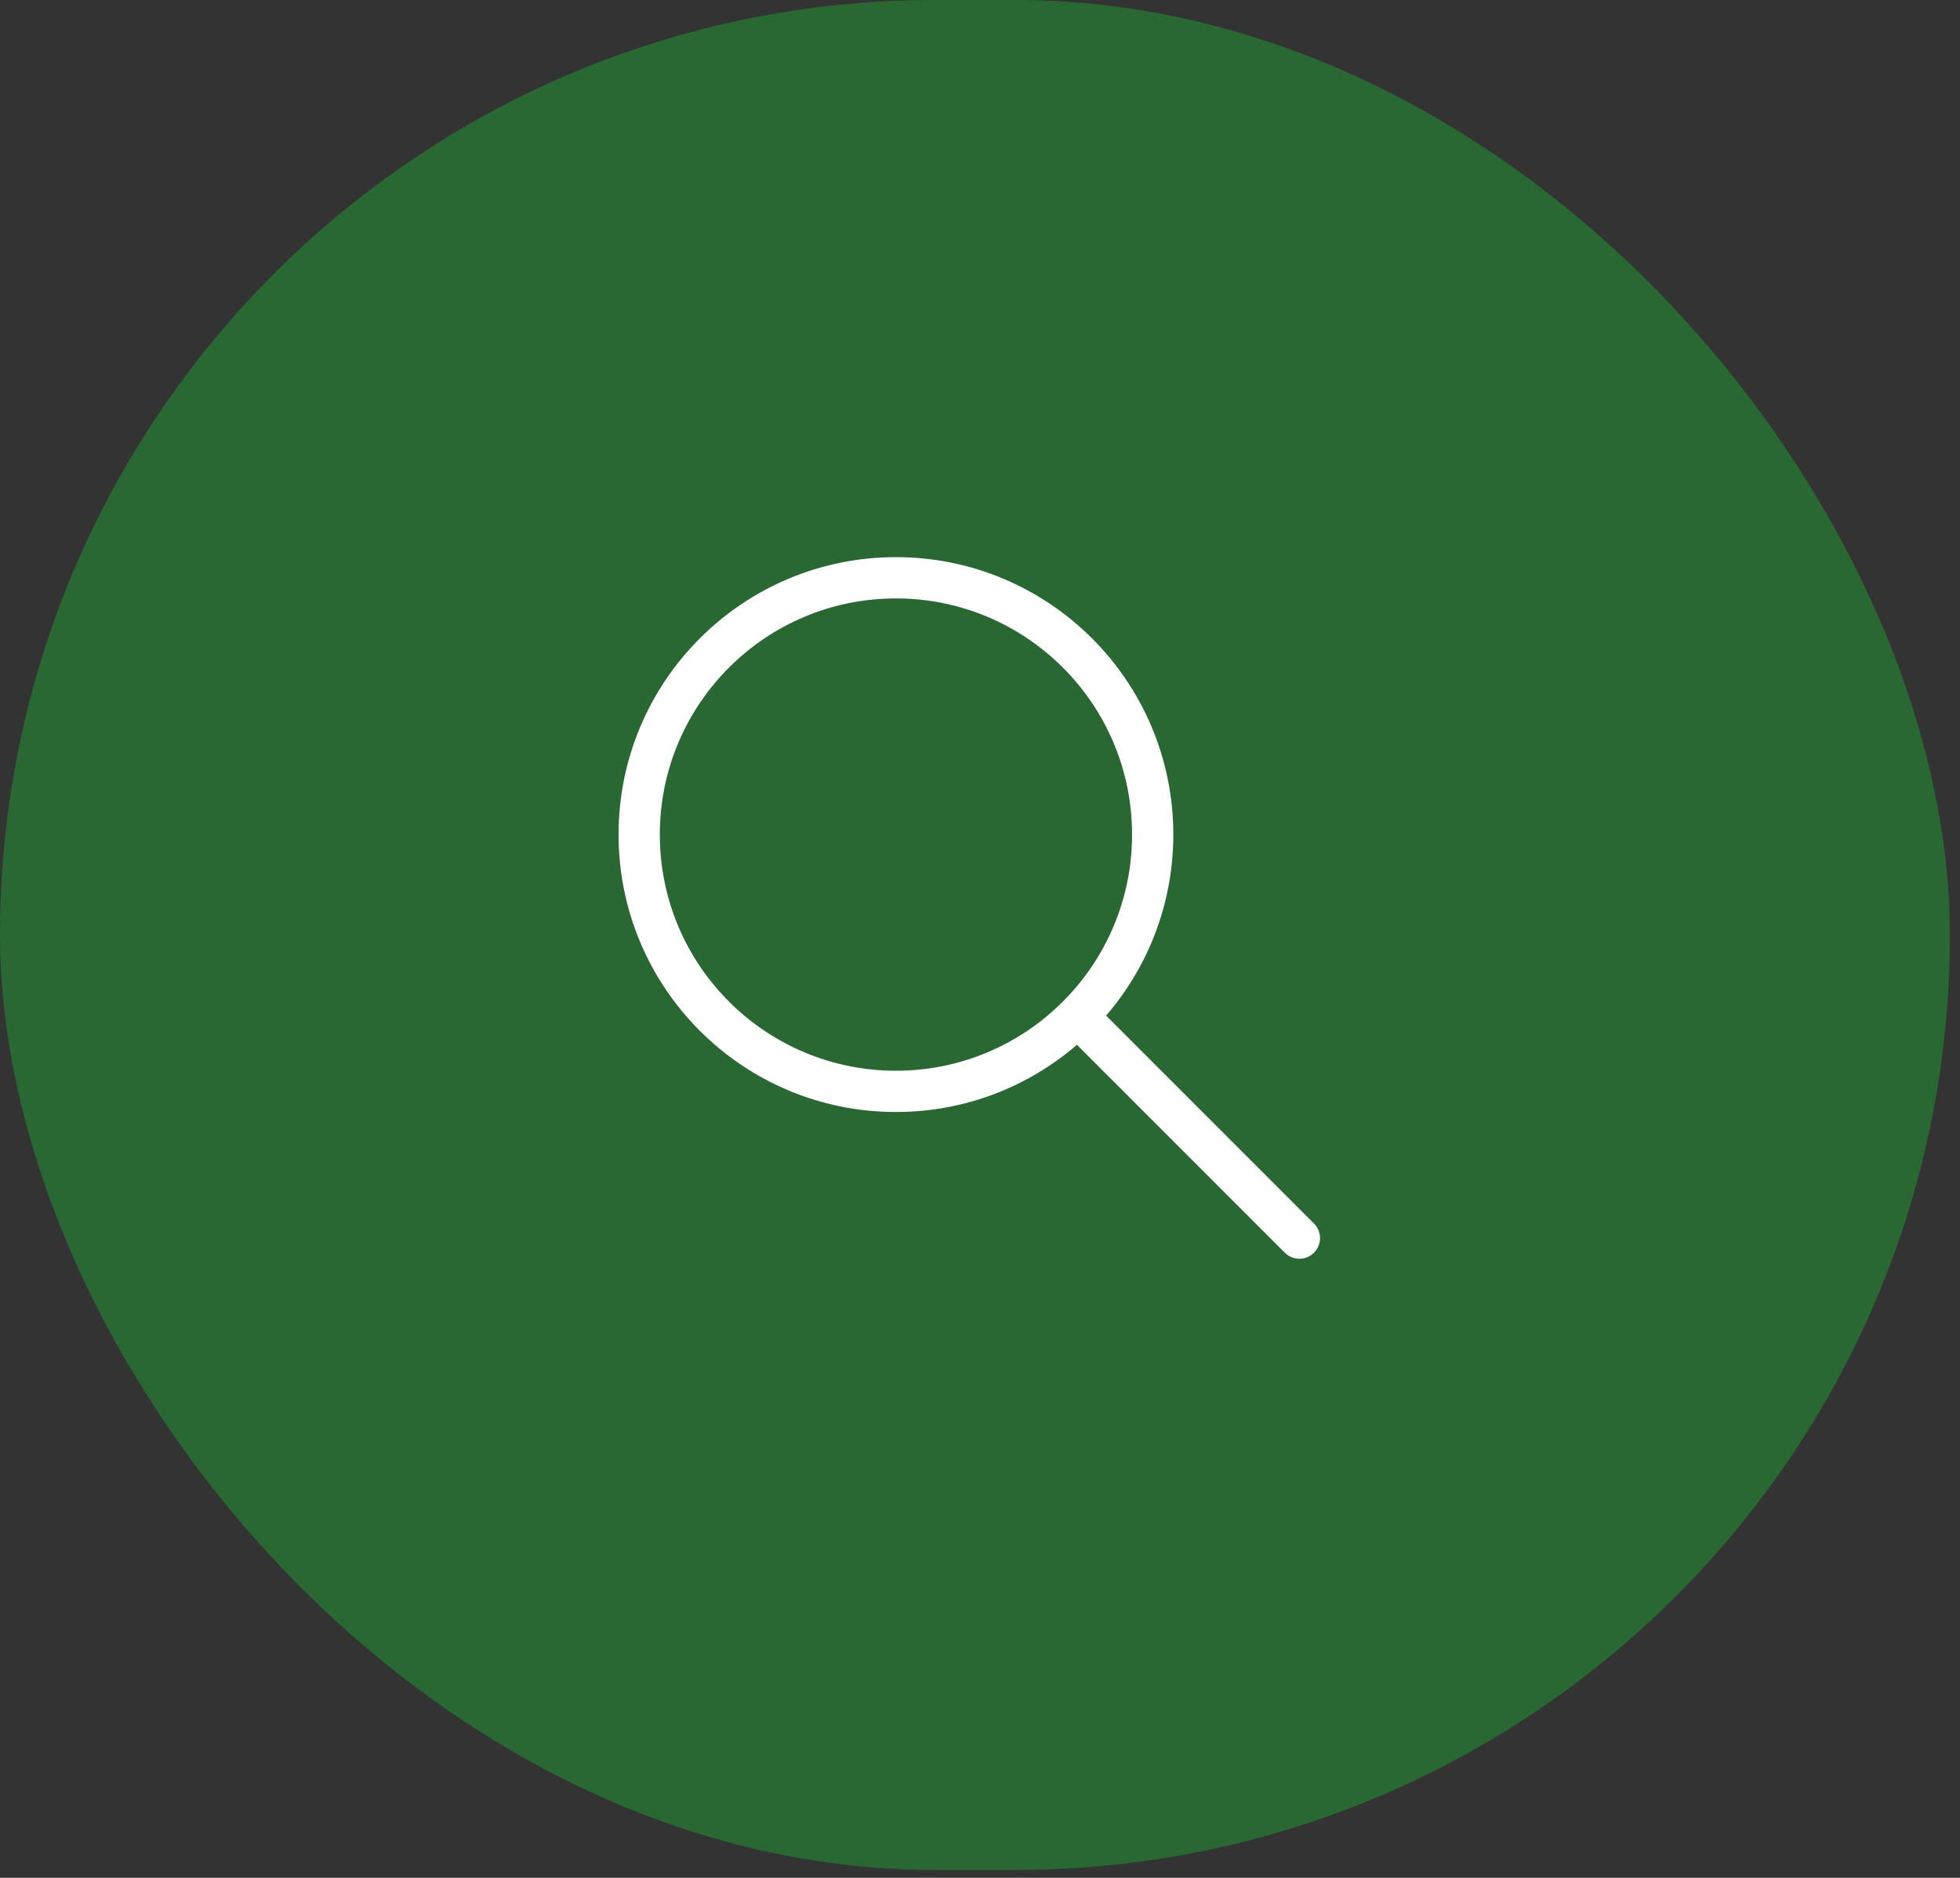
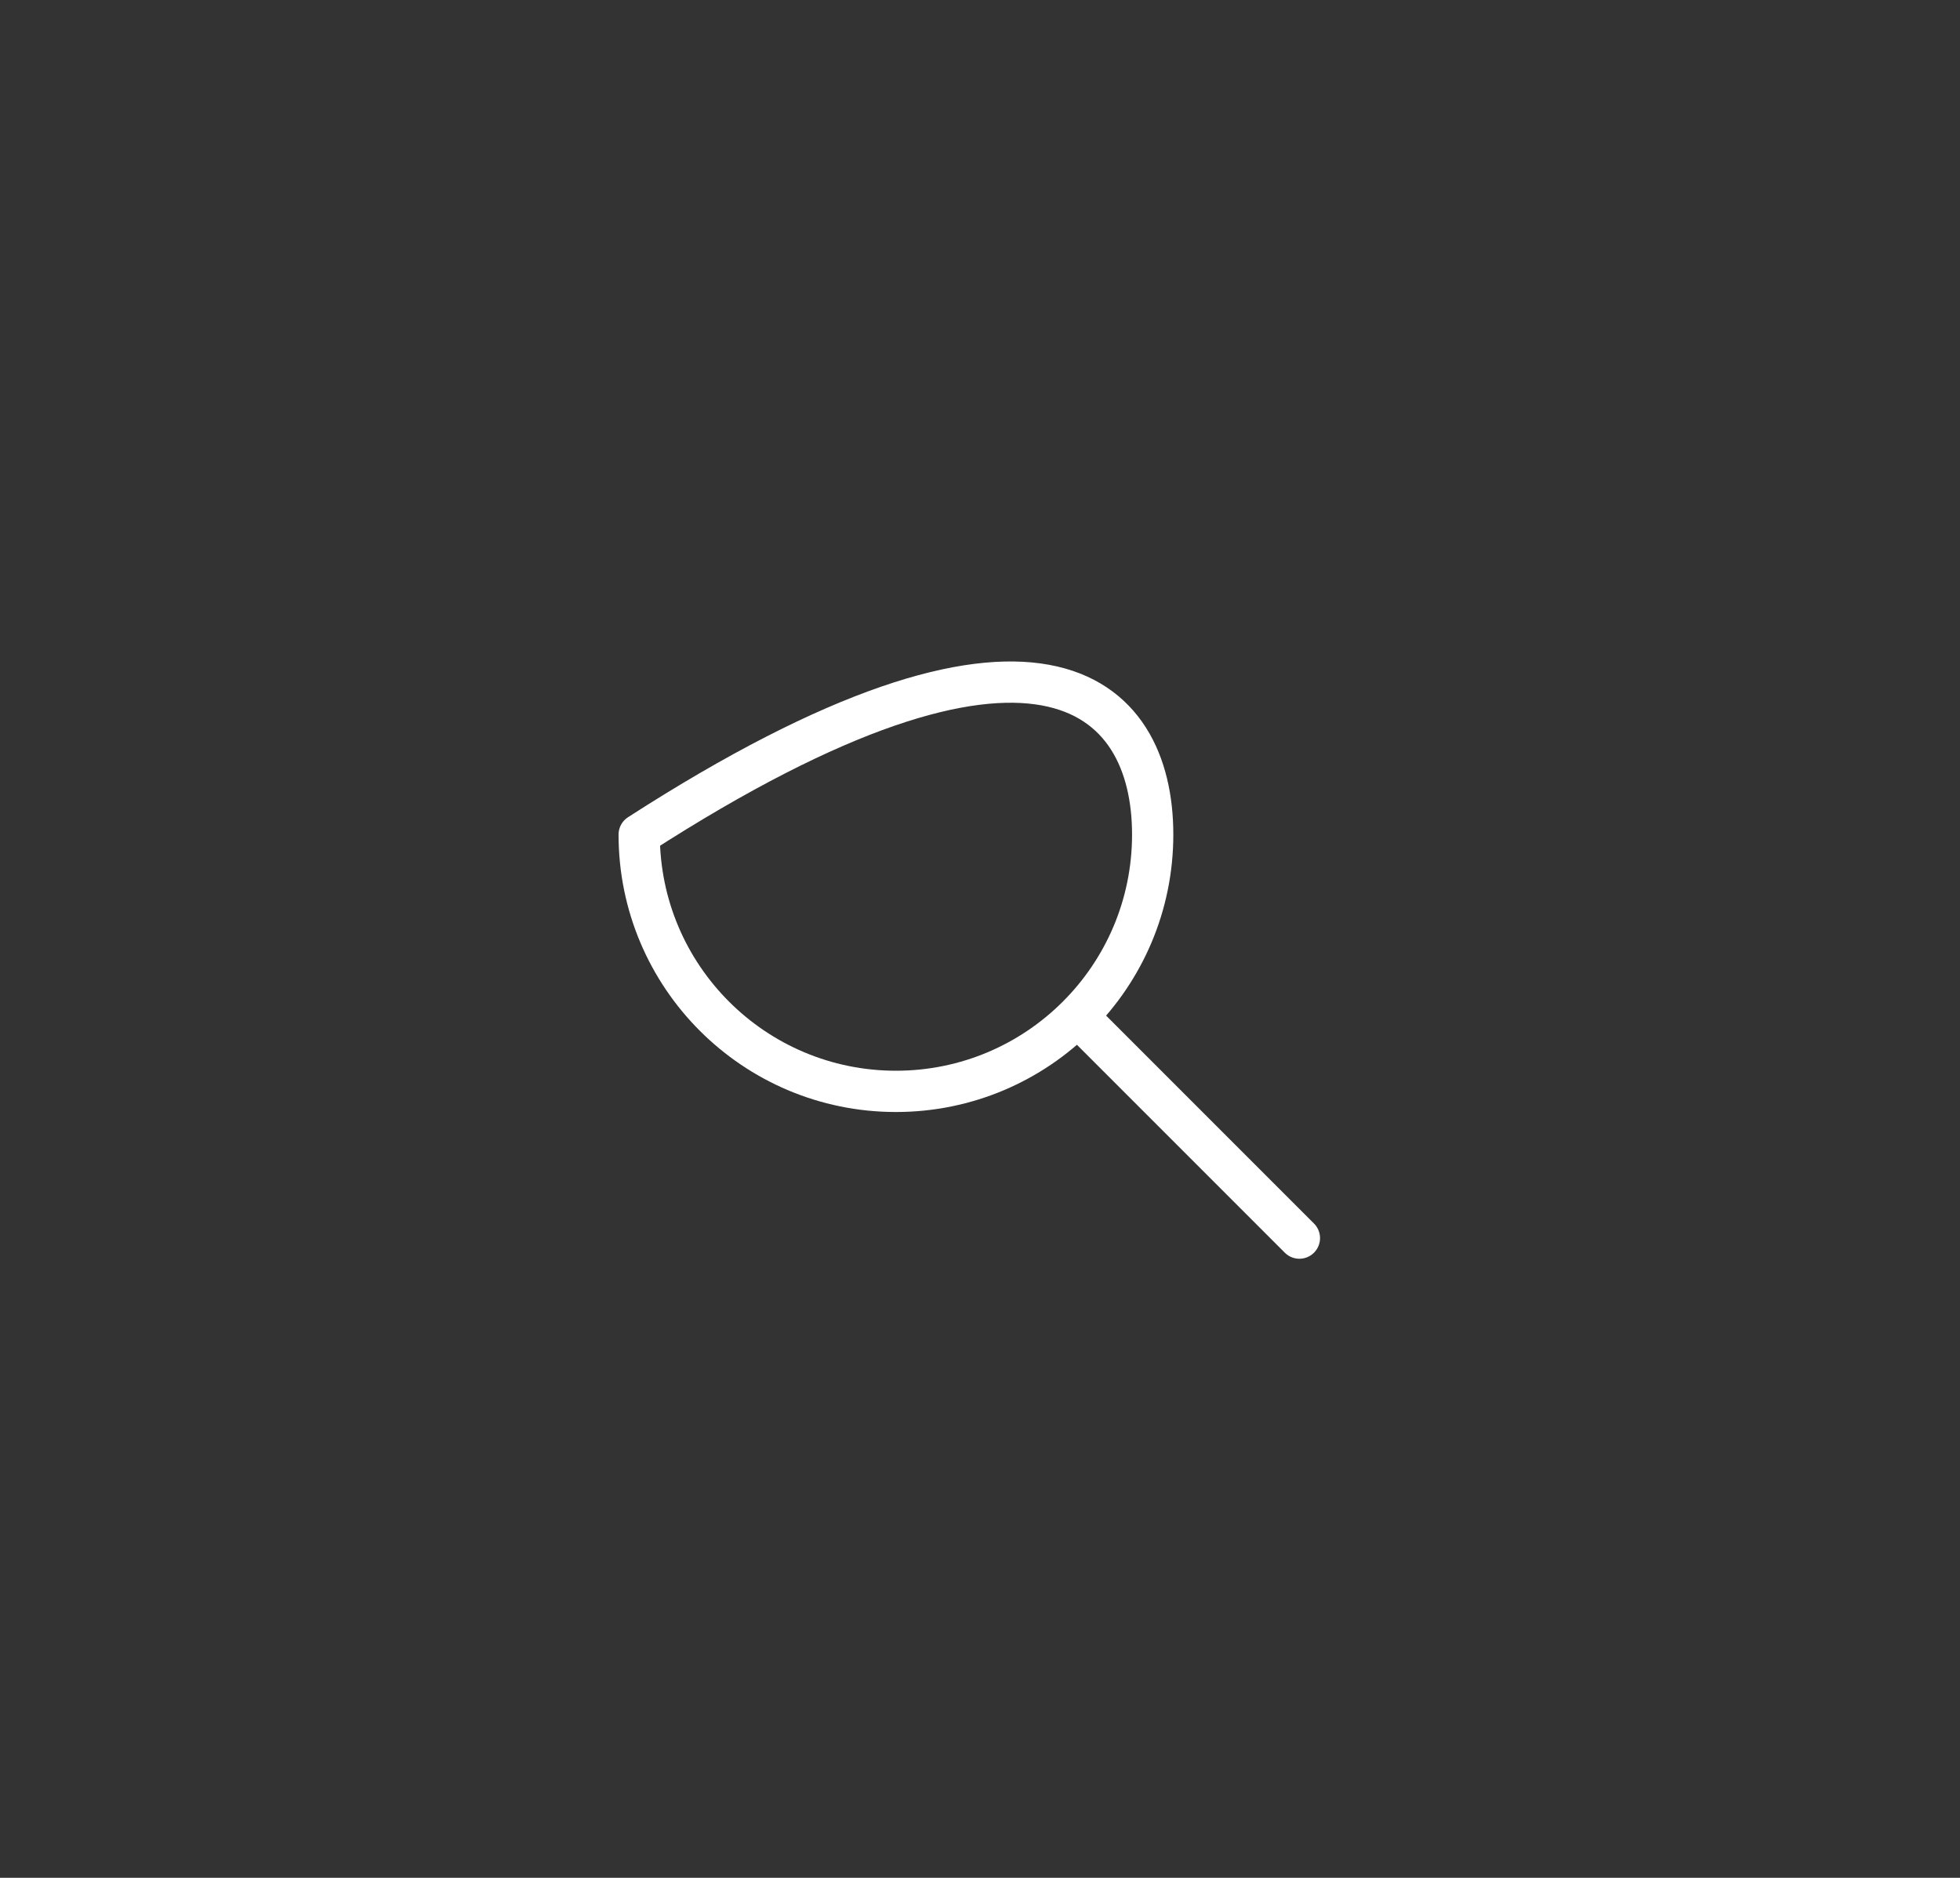
<svg xmlns="http://www.w3.org/2000/svg" width="95" height="91" viewBox="0 0 95 91" fill="none">
  <rect x="0" y="0" width="95" height="91" fill="#333333" stroke="none" />
-   <rect width="94.51" height="90.619" rx="45.31" fill="#296833" />
-   <path d="M62.981 60L52.314 49.333M55.87 40.444C55.87 47.317 50.298 52.889 43.425 52.889C36.552 52.889 30.981 47.317 30.981 40.444C30.981 33.572 36.552 28 43.425 28C50.298 28 55.87 33.572 55.87 40.444Z" stroke="white" stroke-width="2" stroke-linecap="round" stroke-linejoin="round" />
+   <path d="M62.981 60L52.314 49.333M55.87 40.444C55.87 47.317 50.298 52.889 43.425 52.889C36.552 52.889 30.981 47.317 30.981 40.444C50.298 28 55.87 33.572 55.87 40.444Z" stroke="white" stroke-width="2" stroke-linecap="round" stroke-linejoin="round" />
</svg>